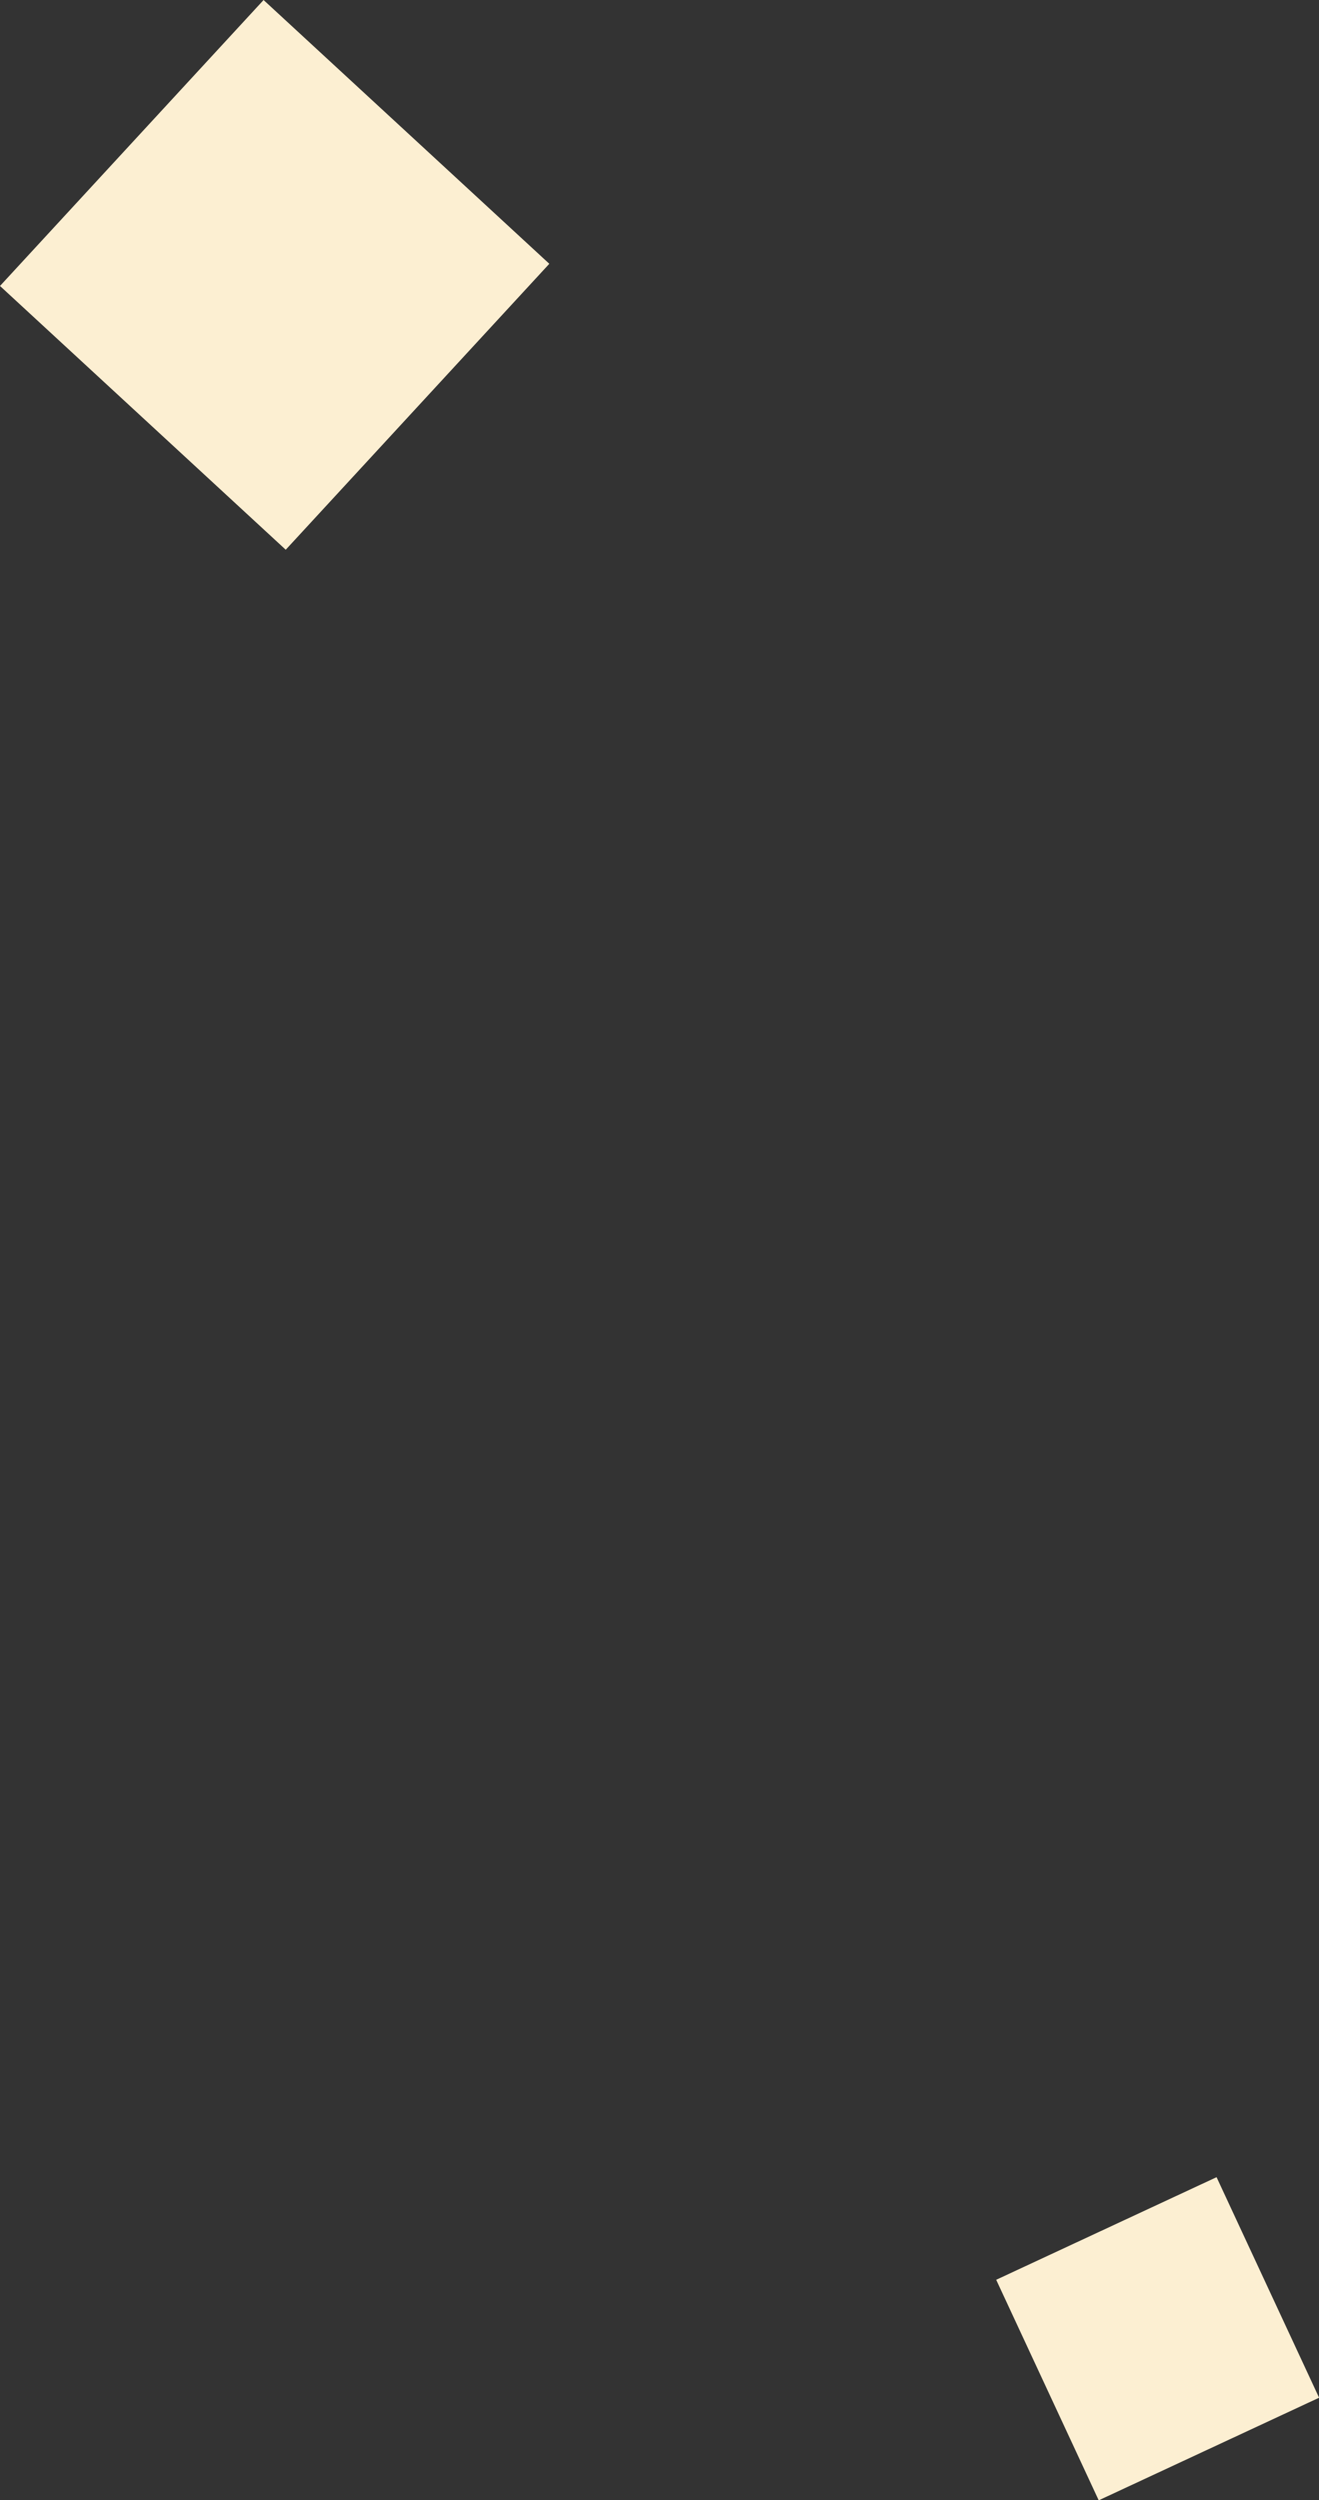
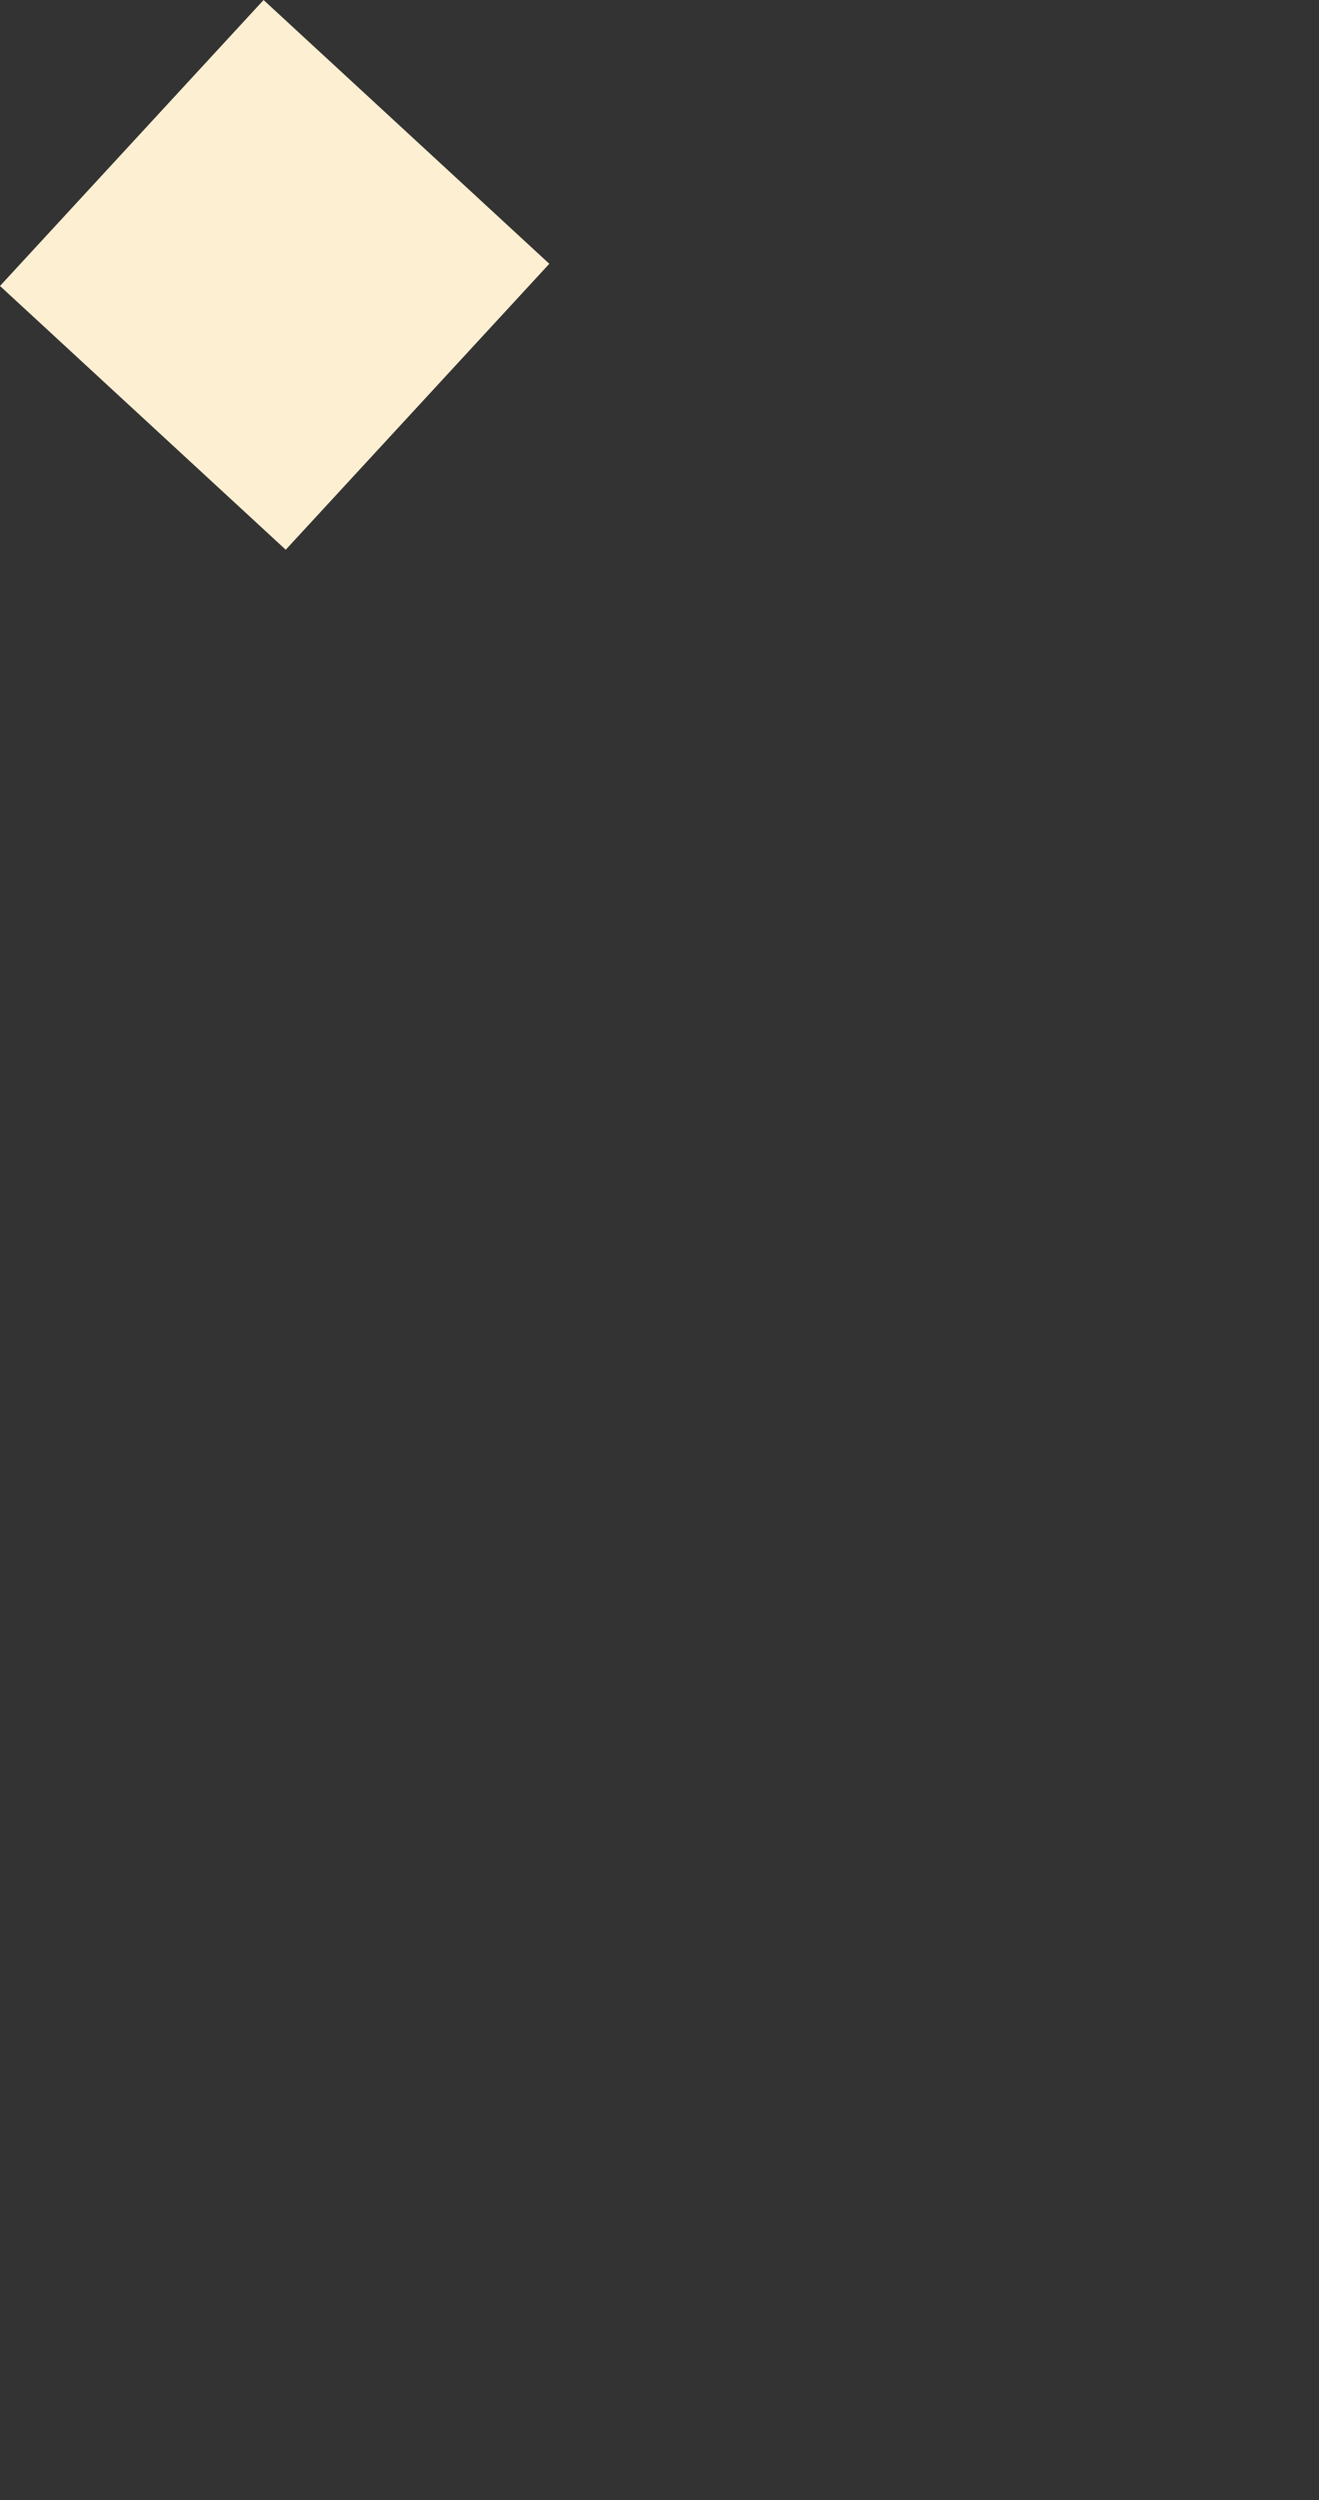
<svg xmlns="http://www.w3.org/2000/svg" width="54.286" height="102.827" viewBox="0 0 54.286 102.827">
  <rect x="0" y="0" width="54.286" height="102.827" fill="#333333" stroke="none" />
  <g transform="translate(-665 -2293.239)">
    <rect width="16" height="16" transform="matrix(0.678, -0.735, 0.735, 0.678, 665, 2305)" fill="#fcefd2" />
-     <rect width="10" height="10" transform="matrix(0.907, -0.422, 0.422, 0.907, 706, 2387)" fill="#fcefd2" />
  </g>
</svg>